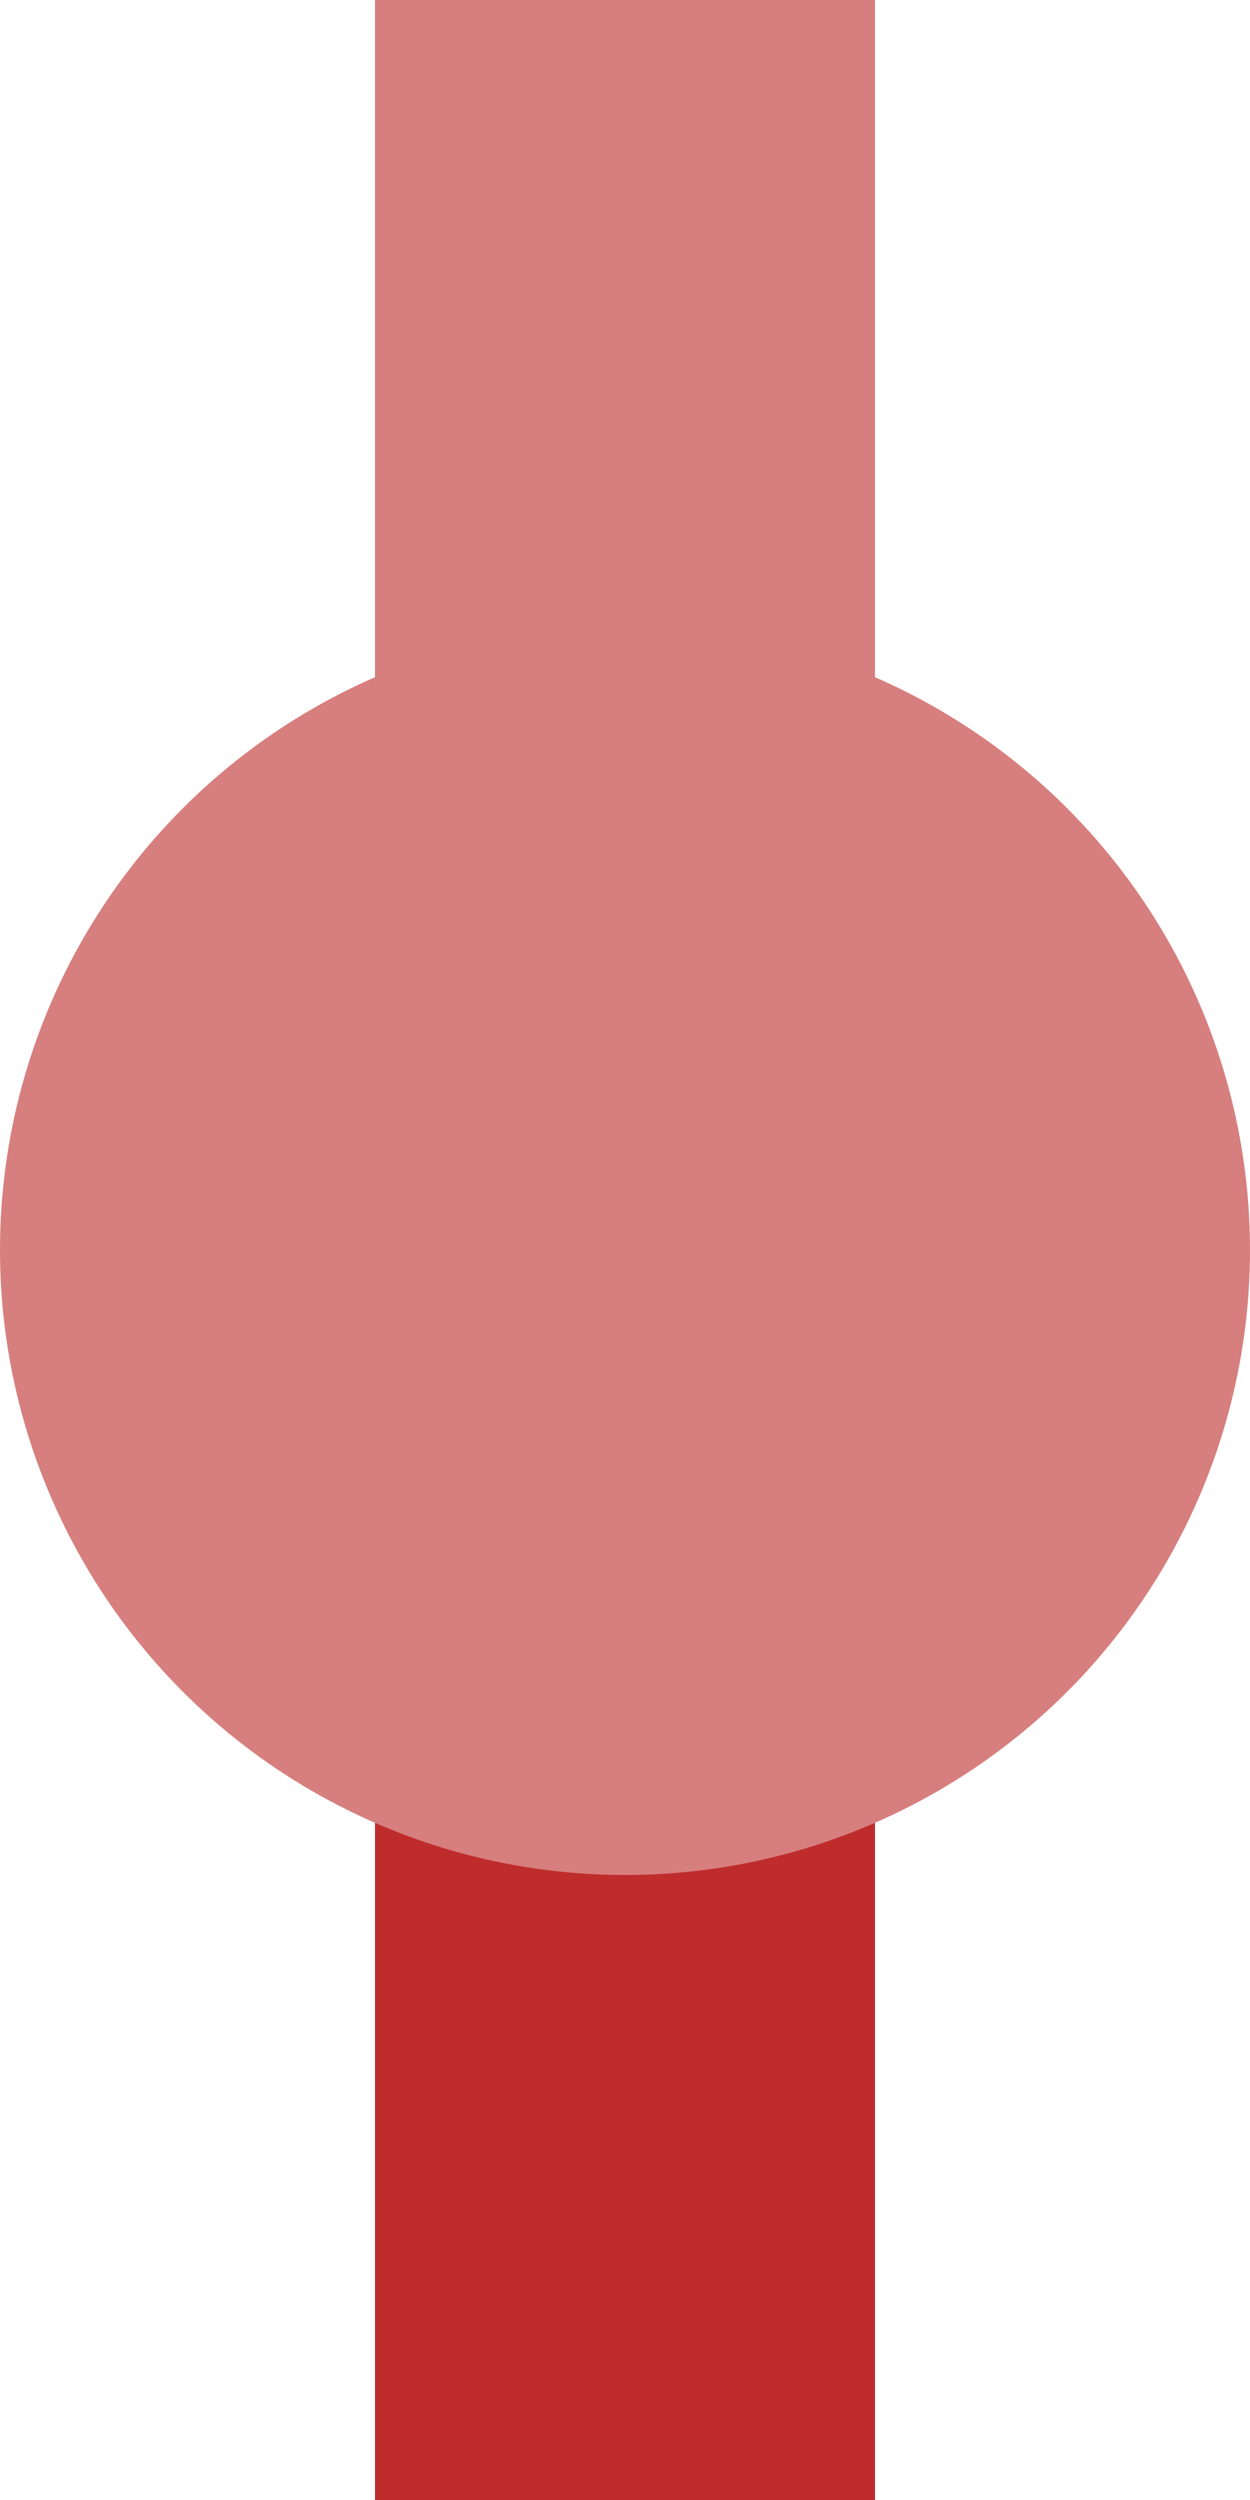
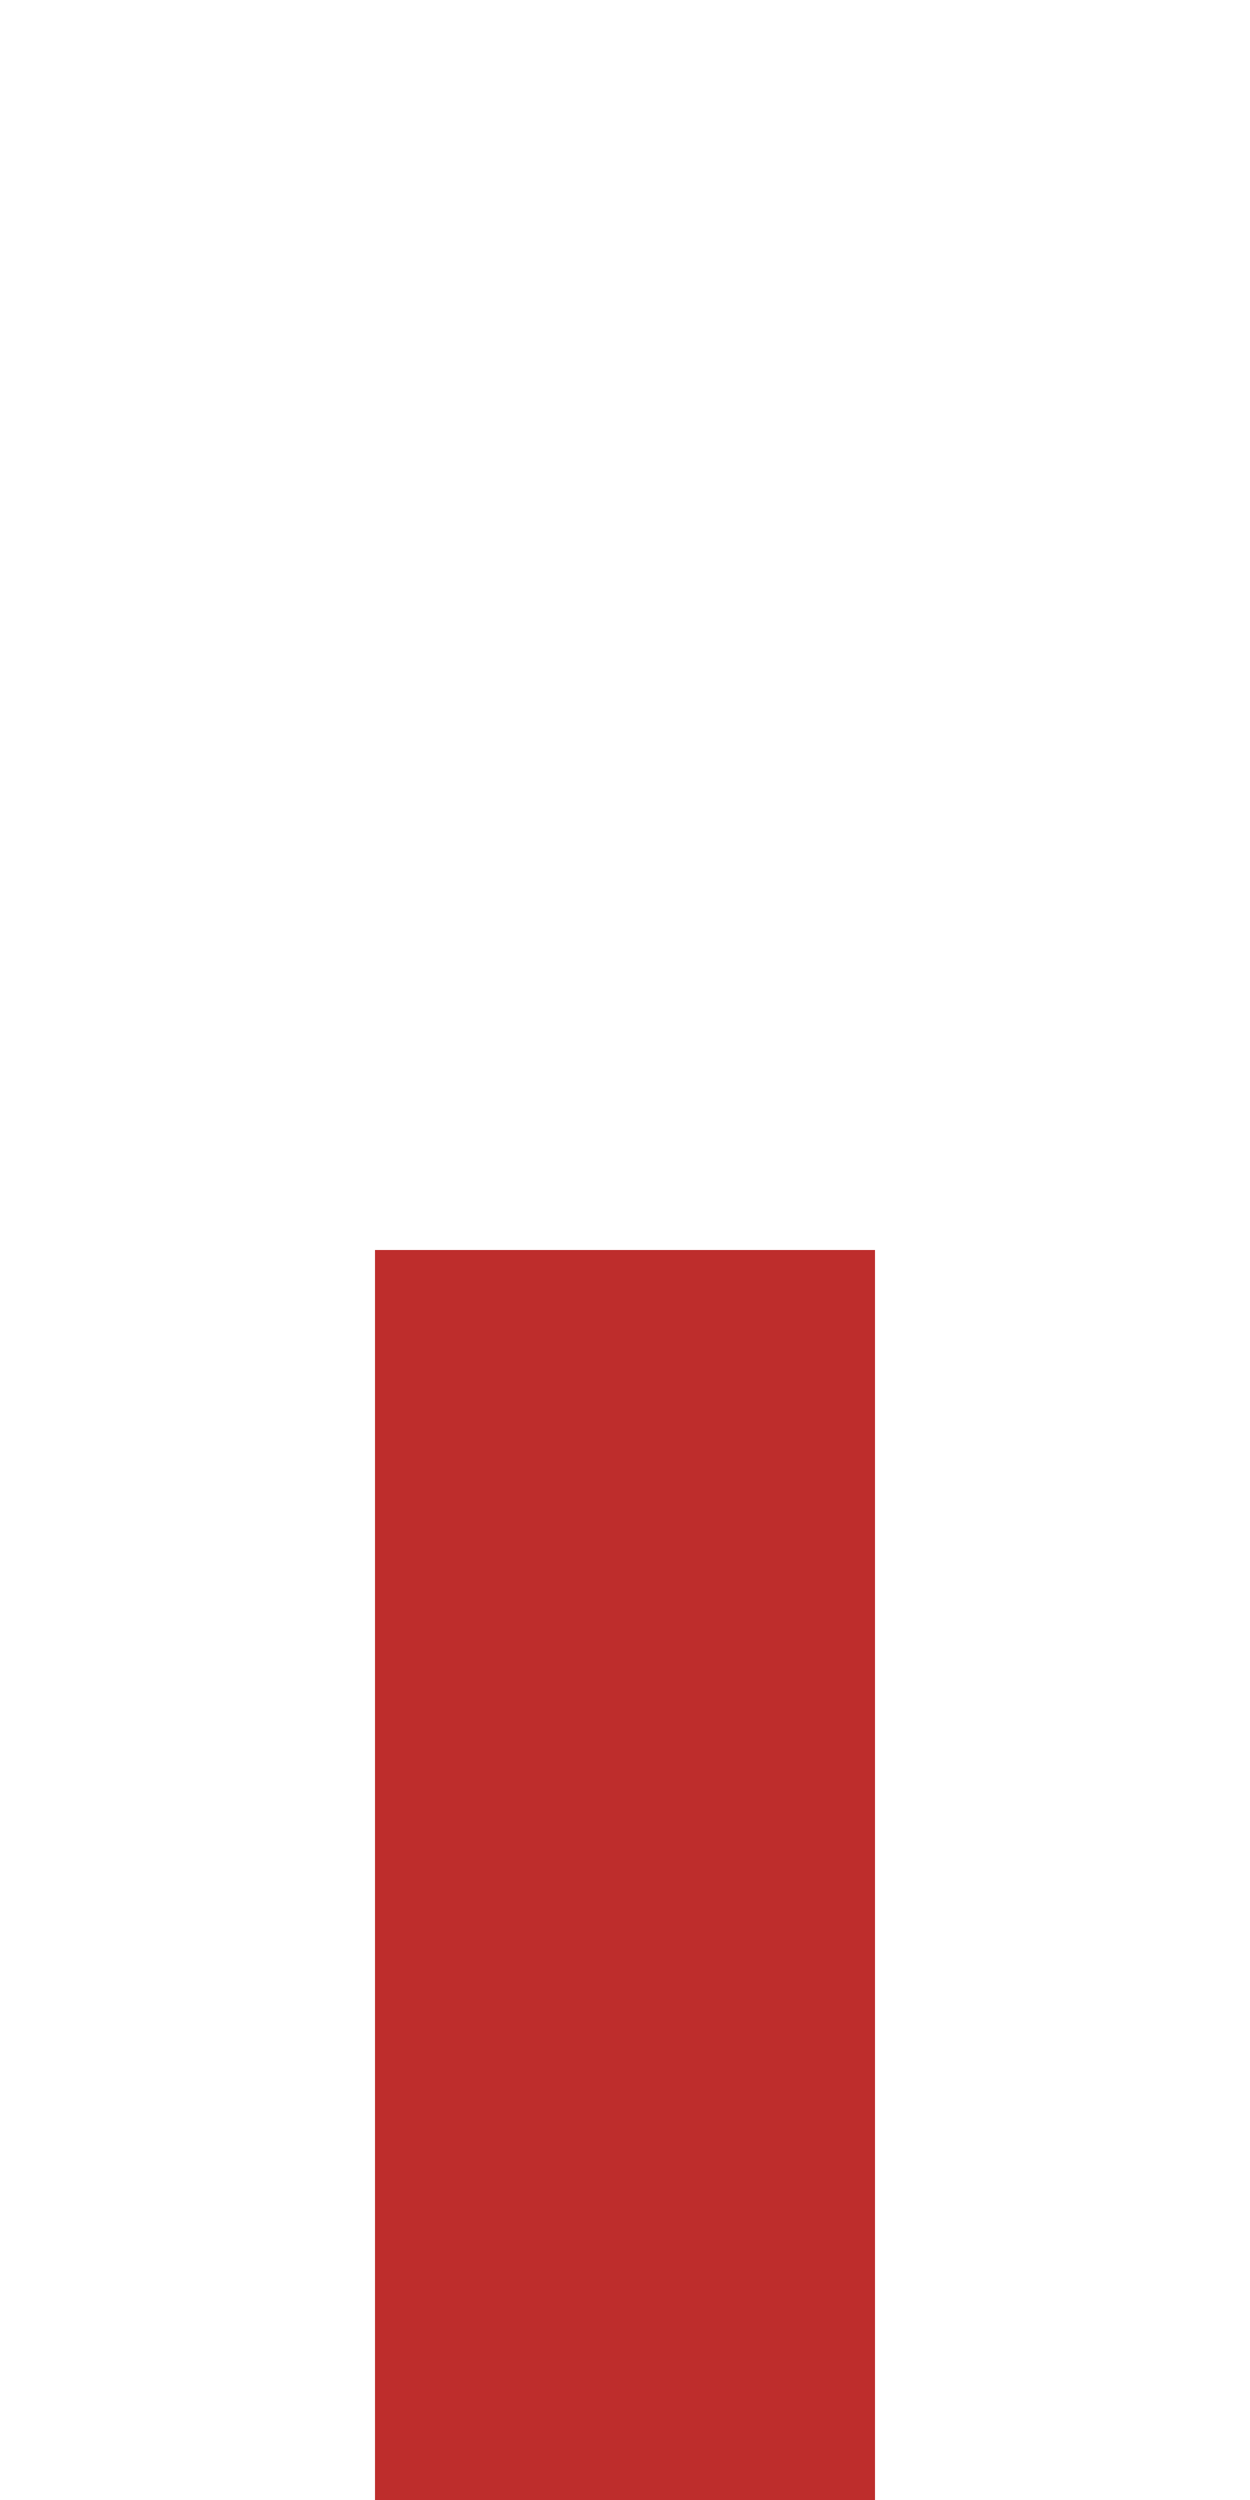
<svg xmlns="http://www.w3.org/2000/svg" width="250" height="500" viewBox="0 0 250 500">
  <title>edKBHFxa</title>
  <g stroke="#BE2D2C" stroke-width="100" fill="none">
    <path d="M 125,250 V500" />
  </g>
  <g stroke="#D77F7E" stroke-width="100" fill="none">
-     <path d="M 125,0 V250" />
-   </g>
+     </g>
  <g style="fill:#D77F7E; stroke:none;">
-     <circle cx="125" cy="250" r="125" />
-   </g>
+     </g>
</svg>